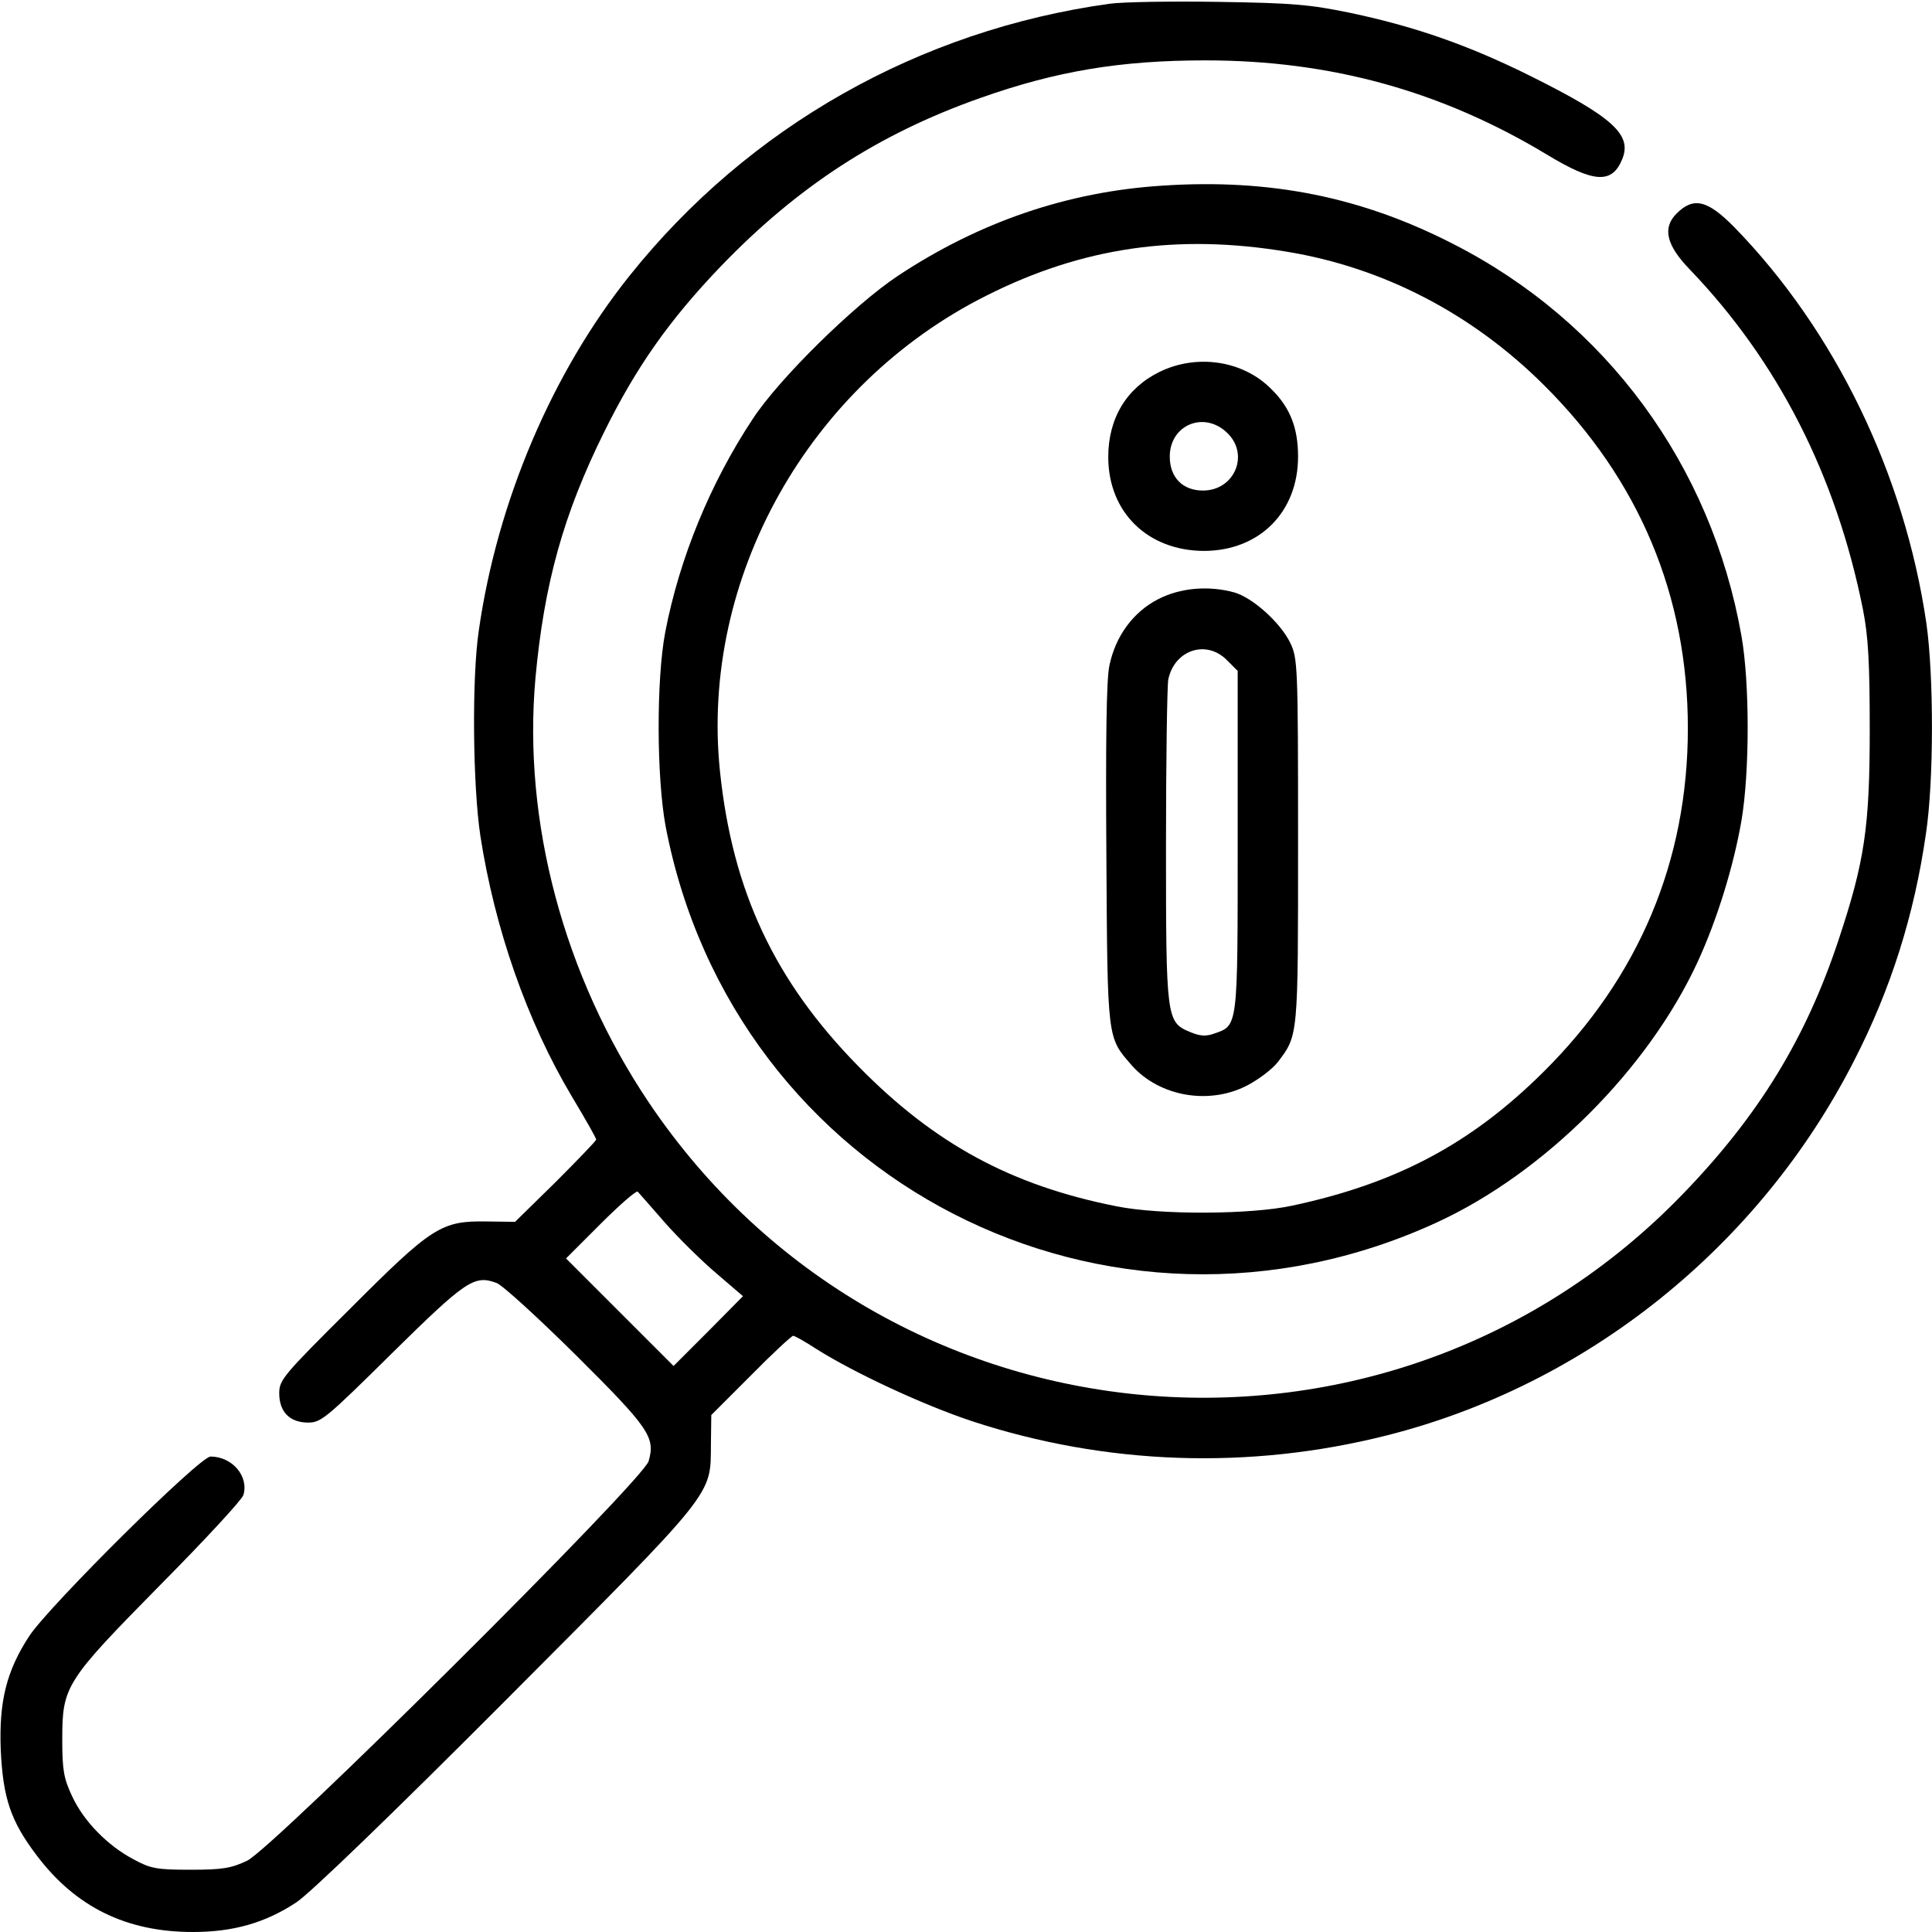
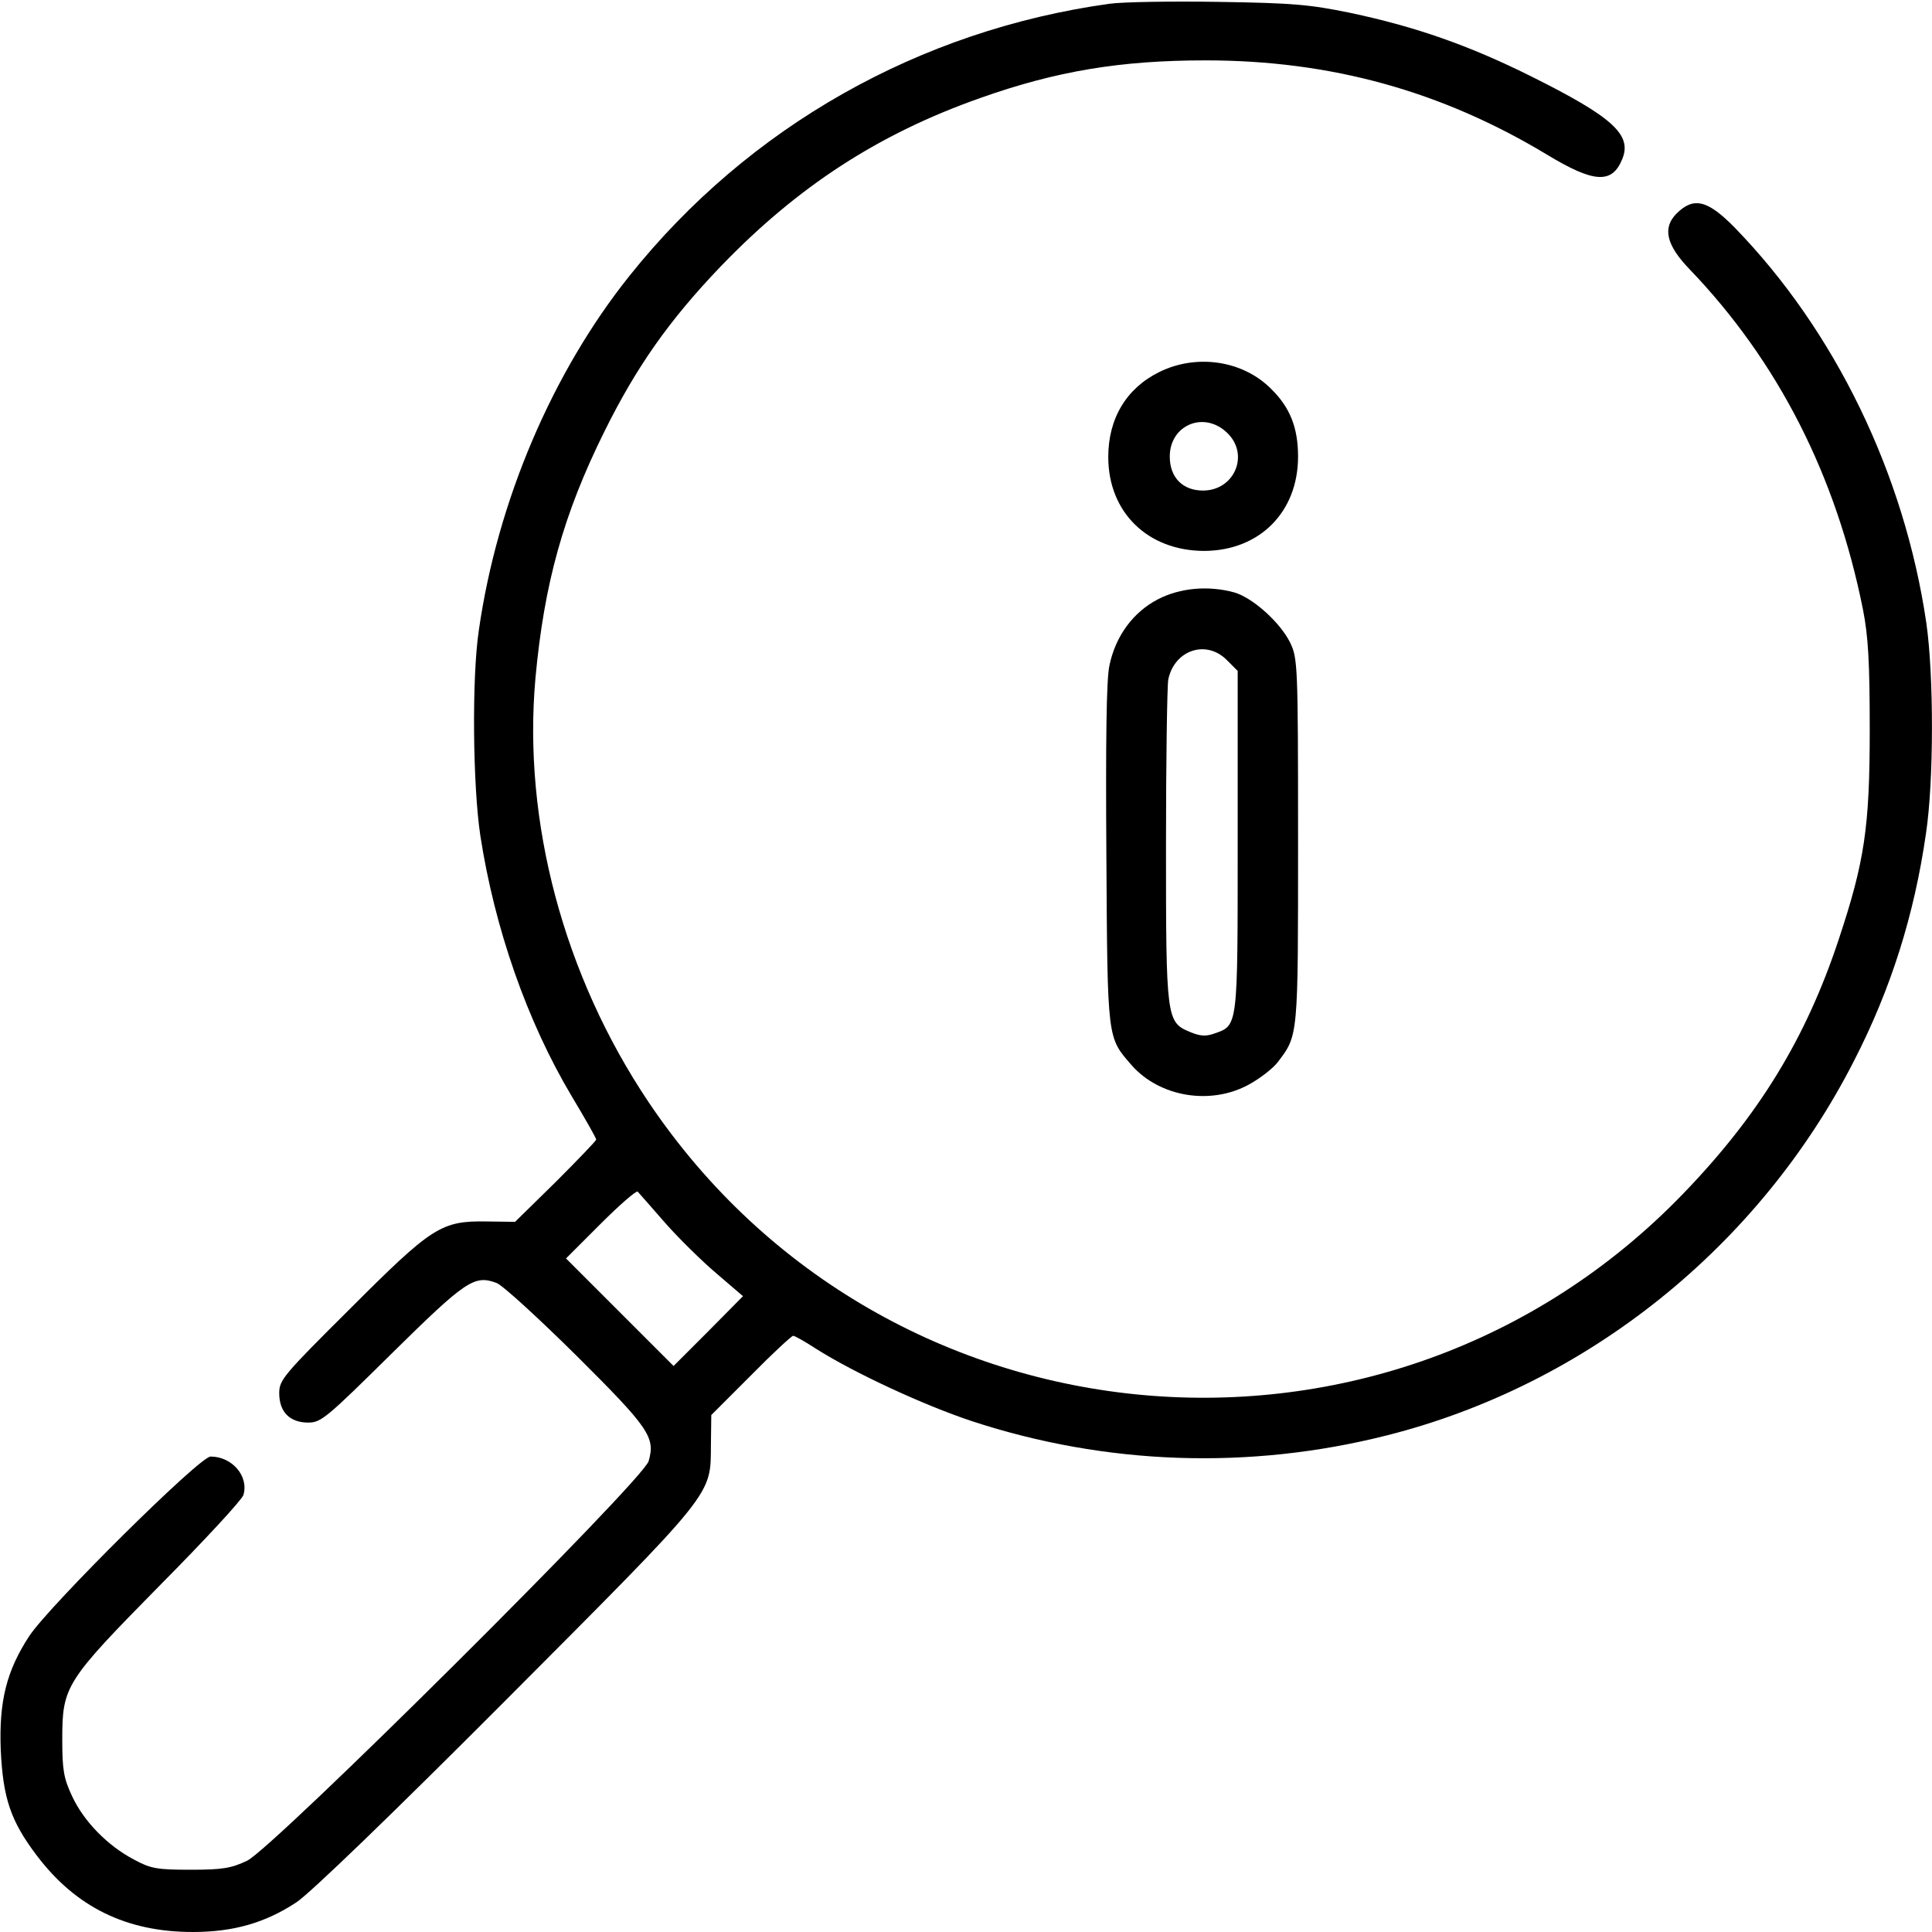
<svg xmlns="http://www.w3.org/2000/svg" version="1.0" width="512pt" height="512pt" viewBox="0 0 512 512" preserveAspectRatio="xMidYMid meet">
  <g transform="translate(0,512) scale(0.1,-0.1)" fill="#000000" stroke="none">
    <path d="M2940 5110 c-504 -70 -956 -326 -1271 -720 -205 -256 -351 -598 -400 -940 -19 -126 -16 -413 4 -545 38 -246 124 -492 242 -690 36 -60 65 -111 65 -115 0 -3 -48 -53 -107 -112 l-108 -106 -75 1 c-121 2 -145 -14 -362 -231 -177 -176 -188 -189 -188 -224 0 -50 28 -78 77 -78 34 0 49 13 222 184 196 193 218 208 277 186 16 -6 111 -93 212 -193 193 -192 209 -216 191 -279 -13 -50 -995 -1026 -1064 -1059 -42 -20 -65 -24 -150 -24 -89 0 -106 3 -150 27 -69 36 -133 101 -164 168 -22 47 -26 69 -26 150 0 142 8 154 260 410 117 118 216 225 220 238 15 50 -30 102 -87 102 -29 0 -426 -394 -480 -475 -61 -93 -81 -174 -76 -303 6 -127 26 -188 96 -280 103 -136 237 -202 413 -202 107 0 192 24 275 79 36 24 251 231 556 537 557 559 541 539 542 676 l1 78 105 105 c57 58 108 105 112 105 4 0 31 -15 60 -34 101 -64 284 -149 413 -192 356 -117 736 -130 1100 -38 531 134 988 501 1239 994 97 189 159 385 190 601 21 139 21 418 1 558 -58 395 -242 775 -509 1049 -71 72 -108 81 -153 36 -38 -38 -27 -84 35 -148 234 -244 388 -546 459 -901 14 -71 18 -139 18 -320 0 -258 -14 -349 -82 -554 -87 -263 -212 -467 -413 -675 -782 -810 -2112 -693 -2741 243 -225 335 -334 744 -300 1124 23 250 74 434 182 652 85 172 172 296 309 439 204 212 418 351 687 446 203 72 373 100 598 100 331 0 625 -81 905 -250 124 -75 172 -78 199 -12 27 65 -25 112 -244 221 -161 80 -302 130 -477 167 -107 22 -152 26 -348 29 -124 2 -254 0 -290 -5z m-1178 -3230 c36 -41 98 -102 137 -135 l70 -60 -92 -93 -92 -92 -142 142 -143 143 92 92 c51 51 95 89 98 85 4 -4 36 -41 72 -82z" />
-     <path d="M3080 4628 c-251 -16 -485 -96 -702 -240 -114 -76 -313 -271 -383 -378 -112 -169 -194 -368 -232 -565 -24 -126 -23 -386 1 -515 180 -940 1175 -1450 2045 -1049 284 131 559 406 690 690 52 113 95 253 116 374 22 129 22 366 0 490 -80 453 -359 832 -763 1038 -243 125 -486 174 -772 155z m330 -175 c256 -42 491 -164 681 -353 253 -251 382 -559 382 -910 0 -352 -130 -660 -382 -910 -192 -191 -390 -296 -666 -355 -110 -24 -350 -25 -465 -2 -279 55 -483 165 -685 371 -222 226 -334 464 -367 782 -53 511 235 1025 707 1261 254 128 506 164 795 116z" />
    <path d="M3072 4134 c-87 -43 -135 -123 -135 -225 0 -147 105 -249 255 -249 146 1 248 103 248 250 0 76 -21 130 -71 179 -75 76 -198 94 -297 45z m180 -161 c60 -57 20 -153 -64 -153 -54 0 -88 35 -88 90 0 84 91 122 152 63z" />
    <path d="M3069 3532 c-66 -34 -113 -98 -129 -176 -8 -37 -10 -198 -8 -503 3 -493 2 -481 67 -556 74 -84 209 -107 311 -51 29 16 63 42 76 59 55 72 54 66 54 587 0 468 -1 483 -21 525 -26 53 -99 119 -148 133 -69 19 -144 12 -202 -18z m182 -161 l29 -29 0 -452 c0 -496 1 -487 -62 -509 -22 -8 -38 -7 -64 4 -63 26 -64 35 -64 493 0 225 3 423 6 441 16 78 100 107 155 52z" />
  </g>
</svg>